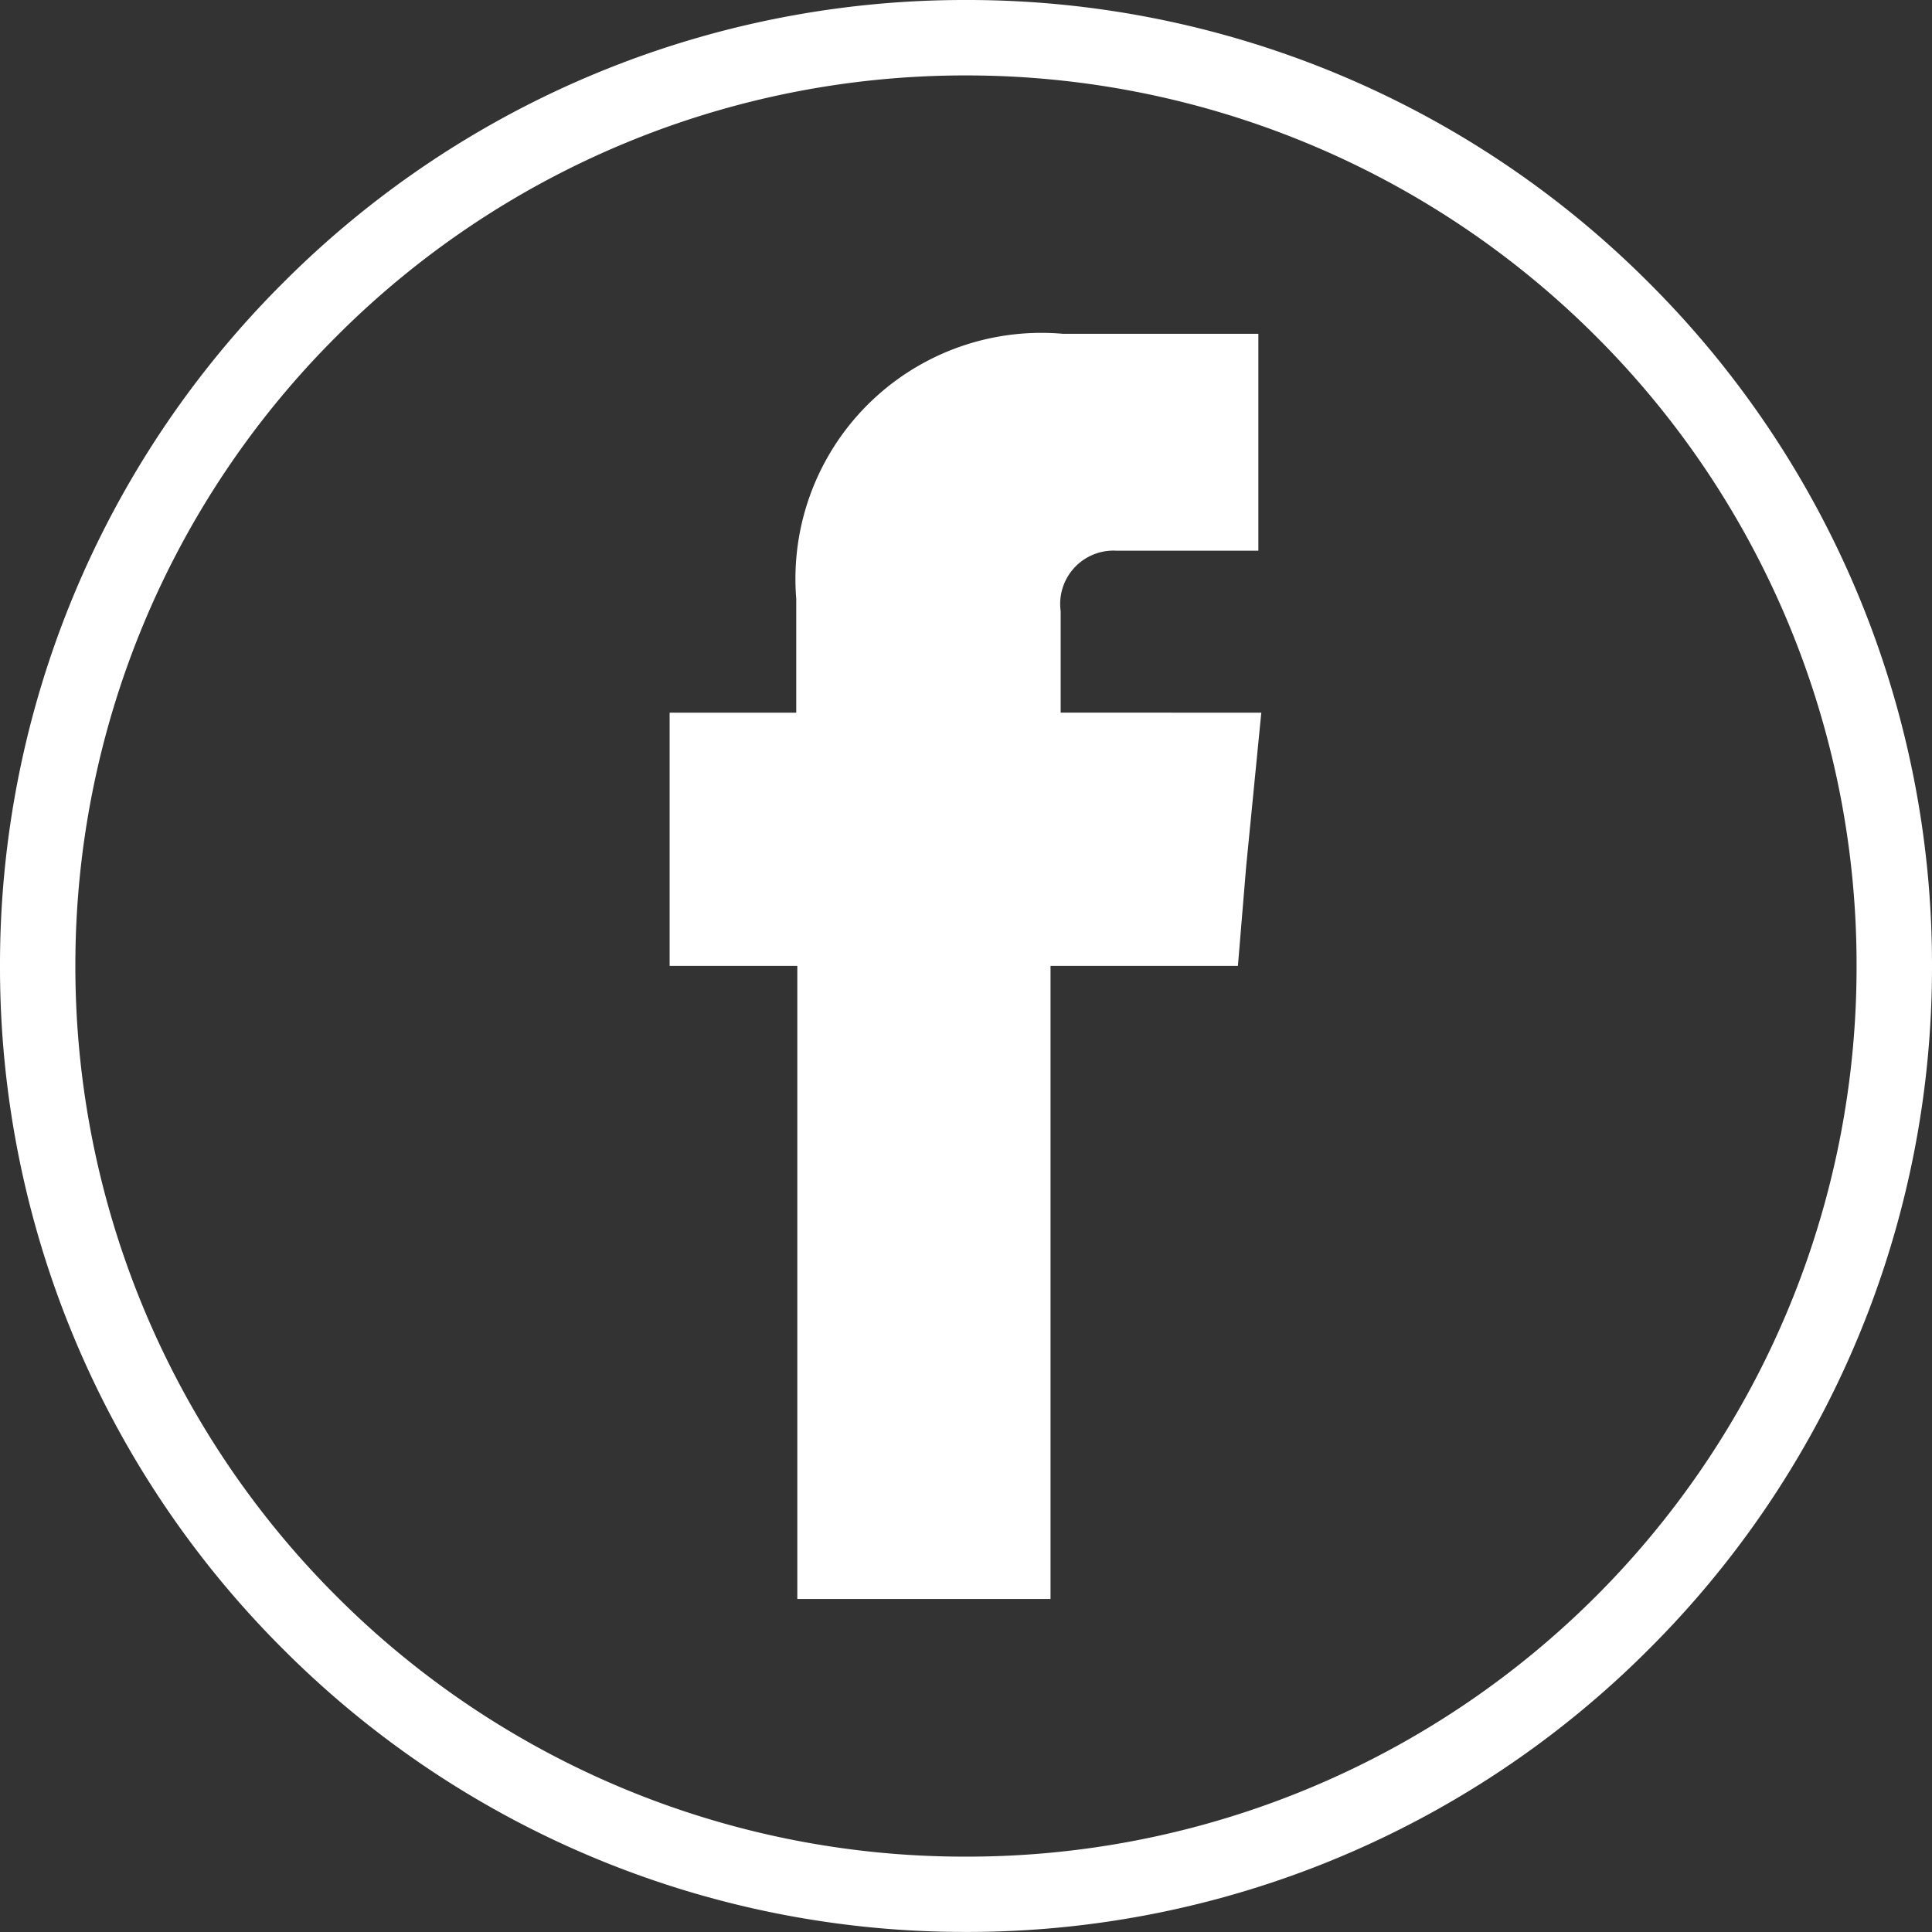
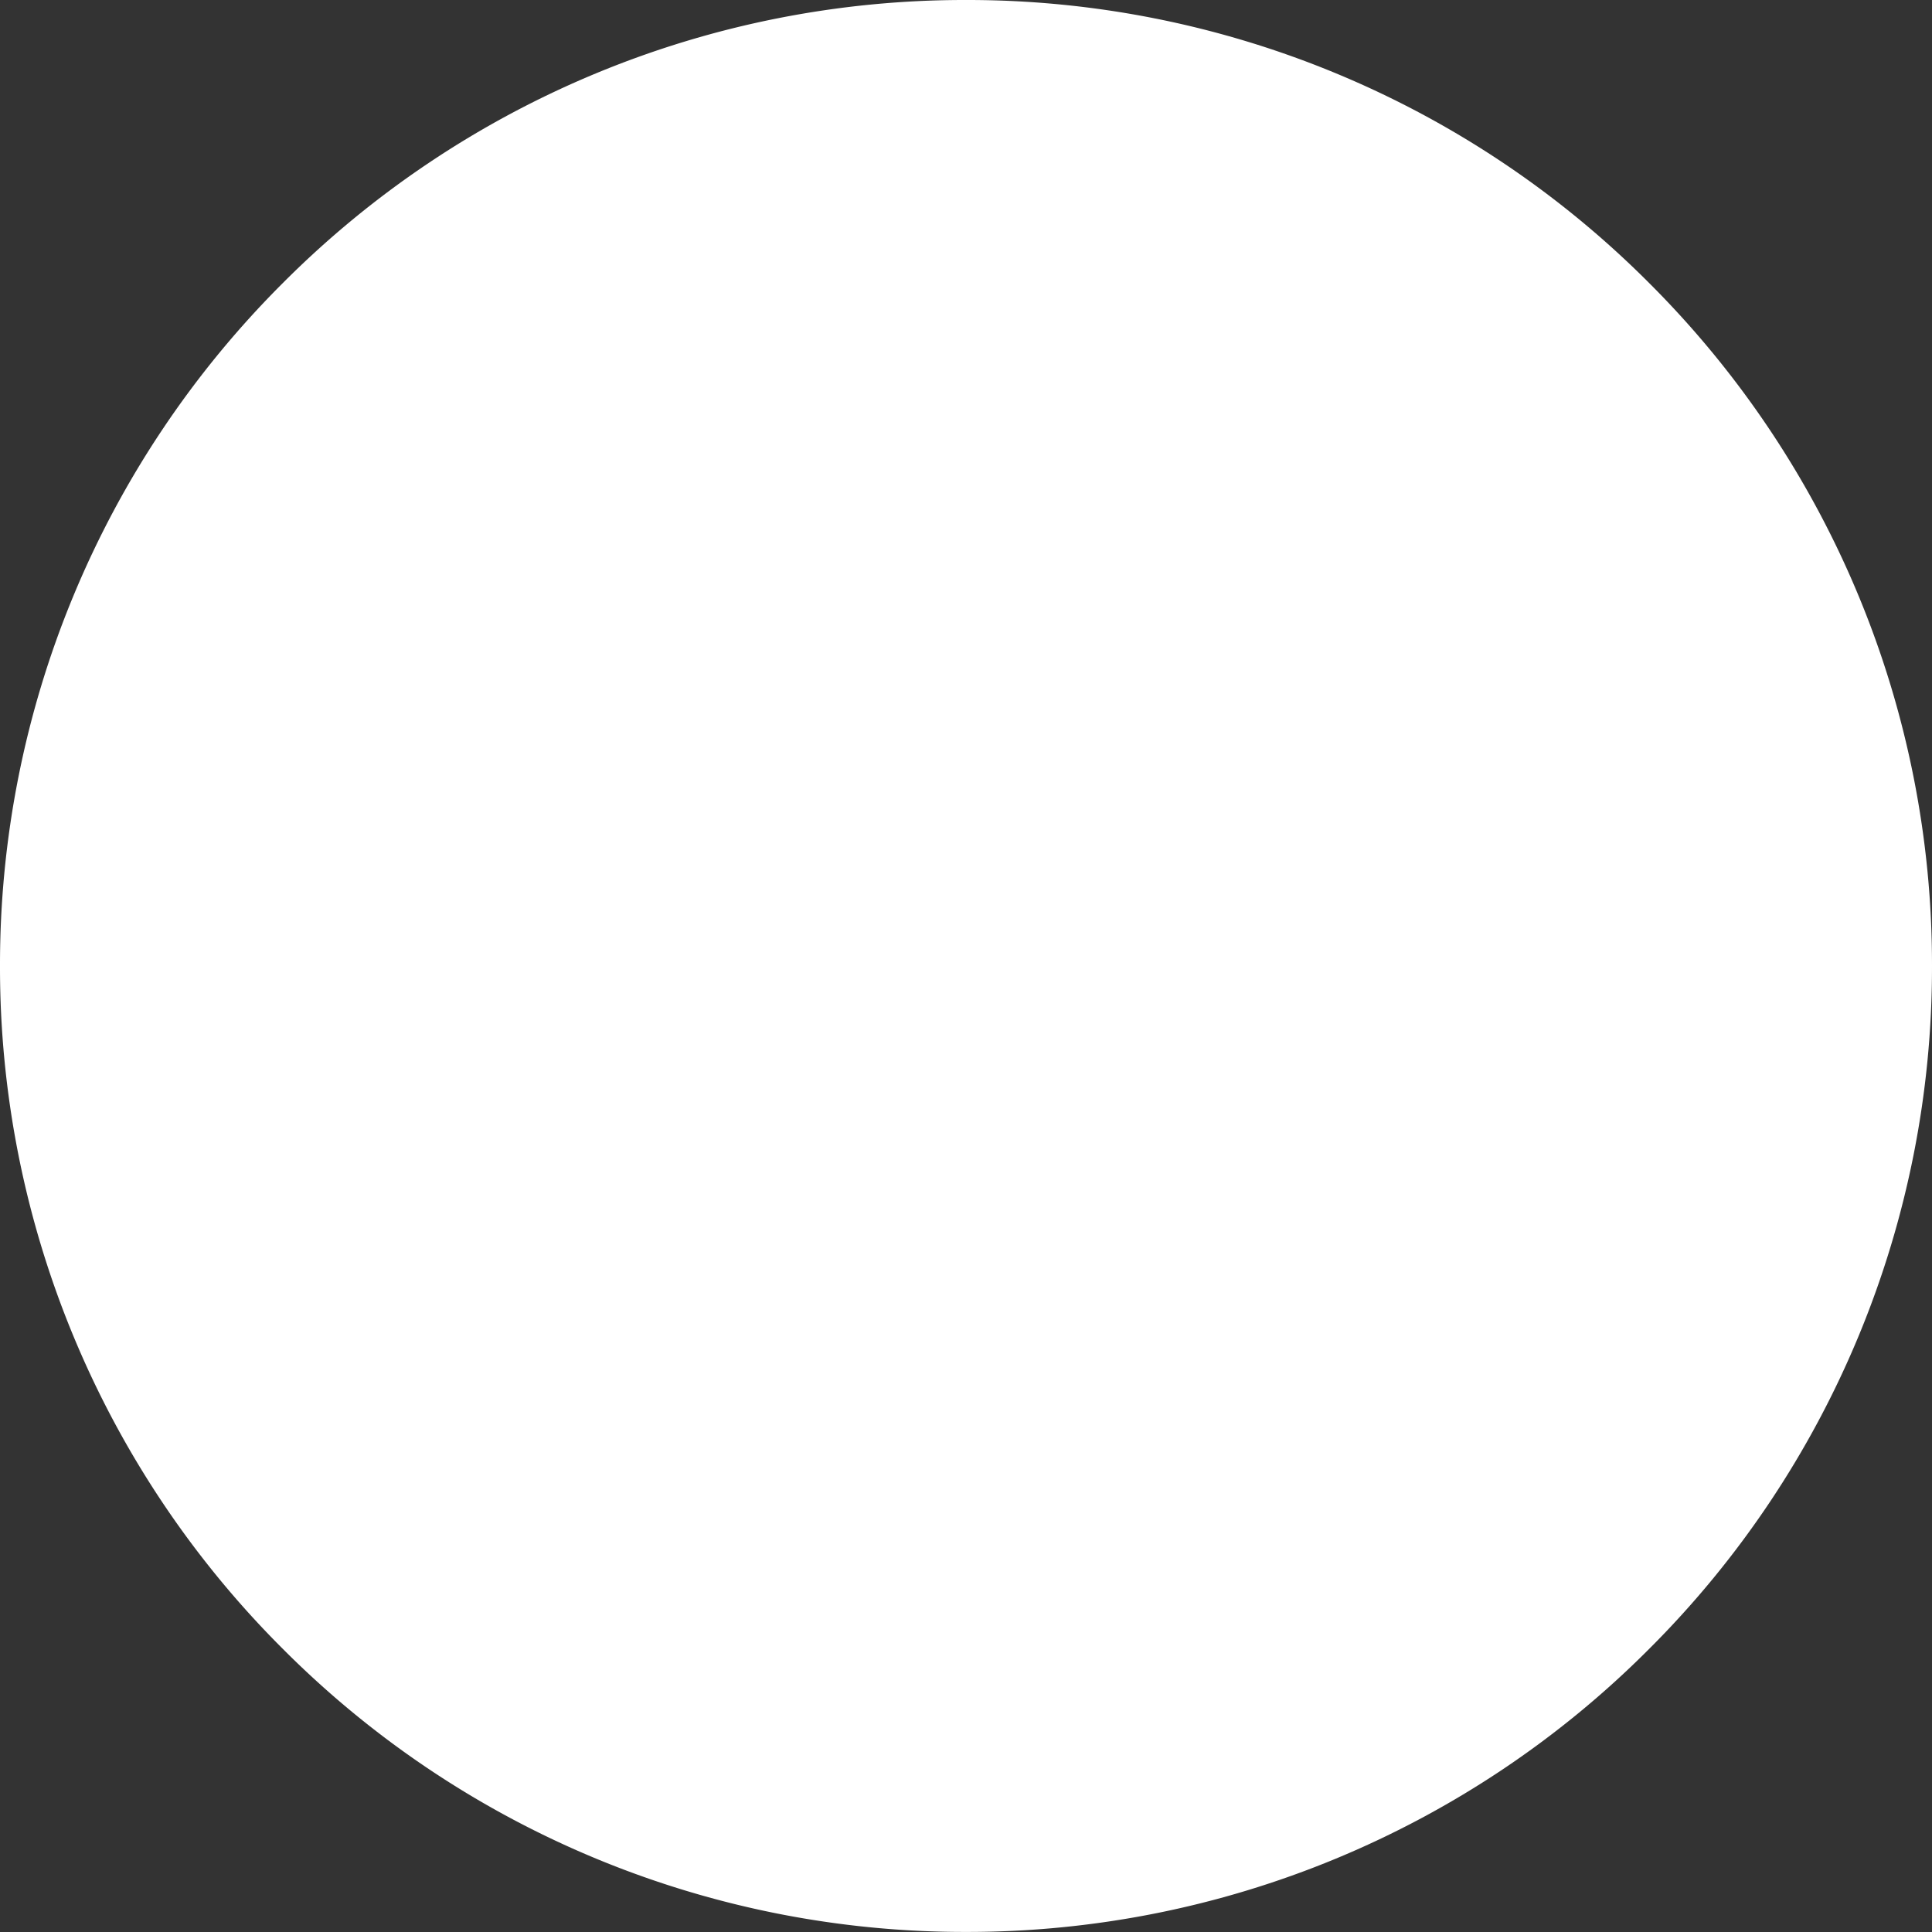
<svg xmlns="http://www.w3.org/2000/svg" id="Groupe_398" data-name="Groupe 398" width="28.993" height="28.993" viewBox="0 0 28.993 28.993">
  <rect x="0" y="0" width="28.993" height="28.993" fill="#333333" stroke="none" />
-   <path id="Tracé_302" data-name="Tracé 302" d="M548.132-197.831a14.442,14.442,0,0,1,10.251,4.246,14.443,14.443,0,0,1,4.246,10.25,14.443,14.443,0,0,1-4.246,10.25,14.443,14.443,0,0,1-10.251,4.246,14.442,14.442,0,0,1-10.25-4.246,14.443,14.443,0,0,1-4.246-10.25,14.443,14.443,0,0,1,4.246-10.25,14.442,14.442,0,0,1,10.25-4.246Zm9.456,5.049a13.356,13.356,0,0,0-9.456-3.917,13.322,13.322,0,0,0-9.448,3.917,13.321,13.321,0,0,0-3.917,9.448,13.353,13.353,0,0,0,3.917,9.456,13.314,13.314,0,0,0,9.448,3.909,13.349,13.349,0,0,0,9.456-3.909,13.348,13.348,0,0,0,3.909-9.456,13.315,13.315,0,0,0-3.909-9.448Z" transform="translate(-533.636 197.831)" fill="#fff" />
-   <path id="Tracé_303" data-name="Tracé 303" d="M573.85-175.035v-1.524a.8.8,0,0,1,.835-.906h2.132v-3.255h-2.935a3.691,3.691,0,0,0-4,3.976v1.71h-1.9v3.8h1.916v9.5h3.8v-9.5h2.812l.124-1.493.227-2.307Z" transform="translate(-557.933 185.729)" fill="#fff" fill-rule="evenodd" />
+   <path id="Tracé_302" data-name="Tracé 302" d="M548.132-197.831a14.442,14.442,0,0,1,10.251,4.246,14.443,14.443,0,0,1,4.246,10.25,14.443,14.443,0,0,1-4.246,10.25,14.443,14.443,0,0,1-10.251,4.246,14.442,14.442,0,0,1-10.25-4.246,14.443,14.443,0,0,1-4.246-10.25,14.443,14.443,0,0,1,4.246-10.25,14.442,14.442,0,0,1,10.25-4.246Zm9.456,5.049Z" transform="translate(-533.636 197.831)" fill="#fff" />
</svg>